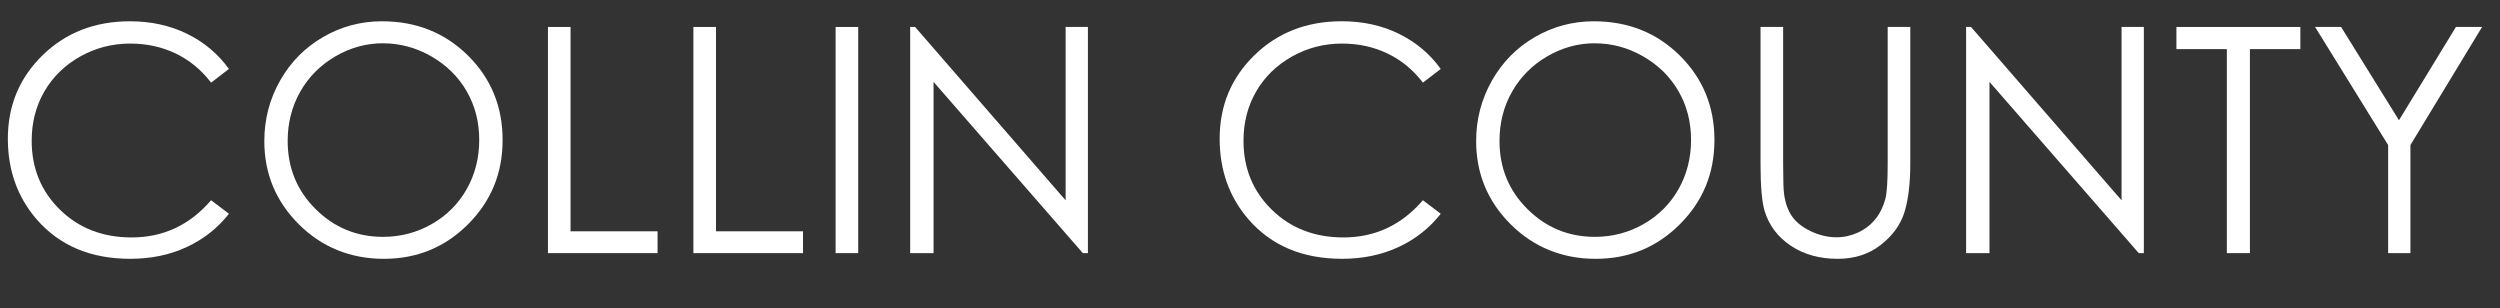
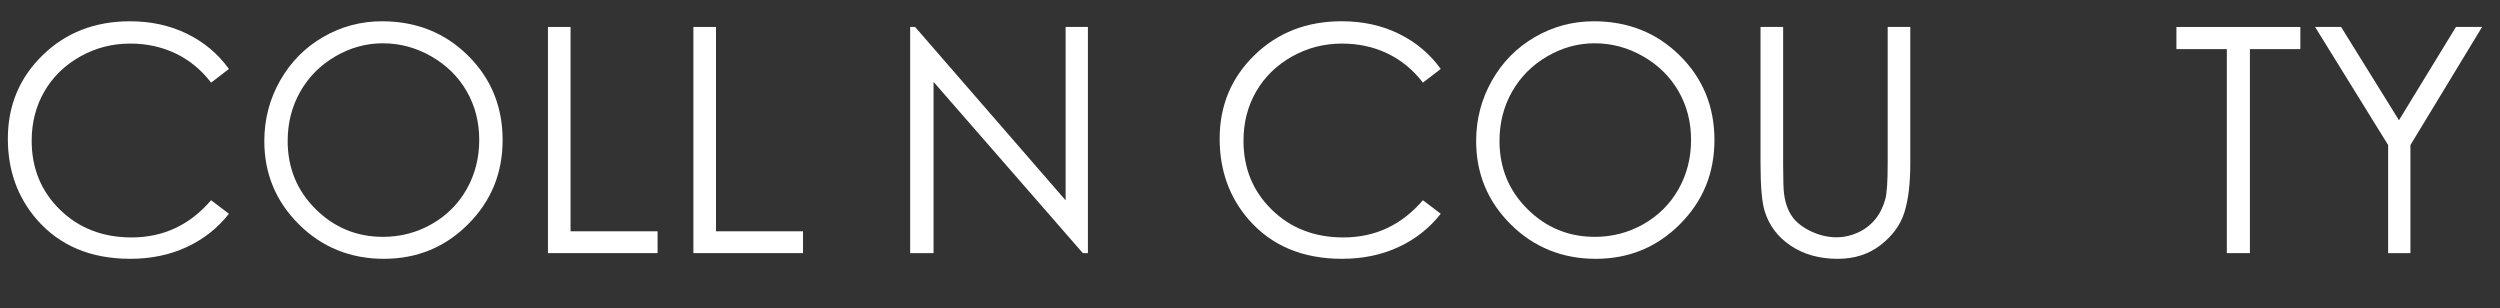
<svg xmlns="http://www.w3.org/2000/svg" id="Layer_1" viewBox="0 0 1665.07 205.33">
  <rect x="0" y="0" width="1665.07" height="205.33" fill="#333333" stroke="none" />
  <defs>
    <style>.cls-1{fill:#fff;}</style>
  </defs>
  <path class="cls-1" d="m152.48,45.92l-11.88,9.11c-6.55-8.53-14.42-15-23.6-19.4-9.18-4.4-19.27-6.61-30.26-6.61-12.02,0-23.14,2.88-33.38,8.65-10.24,5.77-18.18,13.52-23.81,23.24s-8.45,20.67-8.45,32.82c0,18.37,6.3,33.69,18.89,45.98,12.59,12.29,28.48,18.43,47.67,18.43,21.09,0,38.74-8.26,52.94-24.78l11.88,9.01c-7.51,9.56-16.88,16.95-28.11,22.17-11.23,5.22-23.77,7.83-37.63,7.83-26.35,0-47.14-8.77-62.36-26.32-12.77-14.81-19.15-32.7-19.15-53.66,0-22.05,7.73-40.6,23.19-55.65S63.25,14.18,86.53,14.18c14.06,0,26.76,2.78,38.09,8.35,11.33,5.56,20.62,13.36,27.85,23.4Z" />
  <path class="cls-1" d="m254.41,14.18c22.81,0,41.91,7.61,57.28,22.83,15.37,15.22,23.06,33.96,23.06,56.22s-7.67,40.75-23,56.11-34.04,23.04-56.1,23.04-41.19-7.64-56.56-22.94c-15.37-15.29-23.05-33.79-23.05-55.5,0-14.47,3.5-27.89,10.5-40.24,7-12.36,16.55-22.03,28.64-29.03,12.09-7,25.17-10.5,39.25-10.5Zm.67,14.64c-11.15,0-21.71,2.9-31.69,8.71-9.98,5.81-17.78,13.63-23.38,23.47-5.61,9.84-8.41,20.8-8.41,32.9,0,17.9,6.2,33.02,18.61,45.35,12.41,12.33,27.37,18.5,44.87,18.5,11.69,0,22.51-2.83,32.46-8.5,9.95-5.67,17.71-13.42,23.28-23.26,5.57-9.84,8.36-20.77,8.36-32.79s-2.79-22.77-8.36-32.44c-5.57-9.67-13.42-17.4-23.54-23.21-10.12-5.81-20.85-8.71-32.21-8.71Z" />
  <path class="cls-1" d="m364.95,17.96h15.05v136.09h57.96v14.54h-73.01V17.96Z" />
  <path class="cls-1" d="m461.82,17.96h15.05v136.09h57.96v14.54h-73.01V17.96Z" />
-   <path class="cls-1" d="m556.54,17.96h15.05v150.63h-15.05V17.96Z" />
  <path class="cls-1" d="m606.2,168.59V17.96h3.28l100.25,115.46V17.96h14.85v150.63h-3.38l-99.43-114.06v114.06h-15.56Z" />
  <path class="cls-1" d="m959.58,45.92l-11.88,9.11c-6.55-8.53-14.42-15-23.6-19.4-9.18-4.4-19.27-6.61-30.26-6.61-12.02,0-23.14,2.88-33.38,8.65-10.24,5.77-18.18,13.52-23.81,23.24s-8.45,20.67-8.45,32.82c0,18.37,6.3,33.69,18.89,45.98,12.59,12.29,28.48,18.43,47.67,18.43,21.09,0,38.74-8.26,52.94-24.78l11.88,9.01c-7.51,9.56-16.88,16.95-28.11,22.17-11.23,5.22-23.77,7.83-37.63,7.83-26.35,0-47.14-8.77-62.36-26.32-12.77-14.81-19.15-32.7-19.15-53.66,0-22.05,7.73-40.6,23.19-55.65s34.83-22.58,58.11-22.58c14.06,0,26.76,2.78,38.09,8.35,11.33,5.56,20.62,13.36,27.85,23.4Z" />
  <path class="cls-1" d="m1061.52,14.18c22.81,0,41.91,7.61,57.28,22.83,15.37,15.22,23.06,33.96,23.06,56.22s-7.67,40.75-23,56.11-34.04,23.04-56.1,23.04-41.19-7.64-56.56-22.94c-15.37-15.29-23.05-33.79-23.05-55.5,0-14.47,3.5-27.89,10.5-40.24,7-12.36,16.55-22.03,28.64-29.03,12.09-7,25.17-10.5,39.25-10.5Zm.67,14.64c-11.15,0-21.71,2.9-31.69,8.71-9.98,5.81-17.78,13.63-23.38,23.47-5.61,9.84-8.41,20.8-8.41,32.9,0,17.9,6.2,33.02,18.61,45.35,12.41,12.33,27.37,18.5,44.87,18.5,11.69,0,22.51-2.83,32.46-8.5,9.95-5.67,17.71-13.42,23.28-23.26,5.57-9.84,8.36-20.77,8.36-32.79s-2.79-22.77-8.36-32.44c-5.57-9.67-13.42-17.4-23.54-23.21-10.12-5.81-20.85-8.71-32.21-8.71Z" />
  <path class="cls-1" d="m1172.57,17.96h15.05v90.93c0,10.79.21,17.51.61,20.17.75,5.94,2.49,10.91,5.22,14.9,2.73,3.99,6.93,7.34,12.59,10.04,5.67,2.7,11.37,4.04,17.1,4.04,4.98,0,9.76-1.06,14.34-3.17,4.57-2.12,8.4-5.05,11.47-8.81,3.07-3.75,5.33-8.29,6.76-13.62,1.02-3.82,1.54-11.67,1.54-23.55V17.96h15.05v90.93c0,13.45-1.32,24.32-3.94,32.61-2.63,8.29-7.88,15.51-15.77,21.66-7.88,6.14-17.42,9.22-28.62,9.22-12.15,0-22.56-2.9-31.23-8.7-8.67-5.8-14.47-13.48-17.41-23.04-1.84-5.87-2.77-16.45-2.77-31.74V17.96Z" />
-   <path class="cls-1" d="m1309.48,168.59V17.96h3.28l100.25,115.46V17.96h14.85v150.63h-3.38l-99.43-114.06v114.06h-15.56Z" />
  <path class="cls-1" d="m1449.56,32.71v-14.75h82.53v14.75h-33.59v135.88h-15.36V32.71h-33.59Z" />
  <path class="cls-1" d="m1541.92,17.96h17.32l38.54,62.12,37.94-62.12h17.41l-47.72,78.64v71.99h-14.85v-71.99l-48.64-78.64Z" />
</svg>